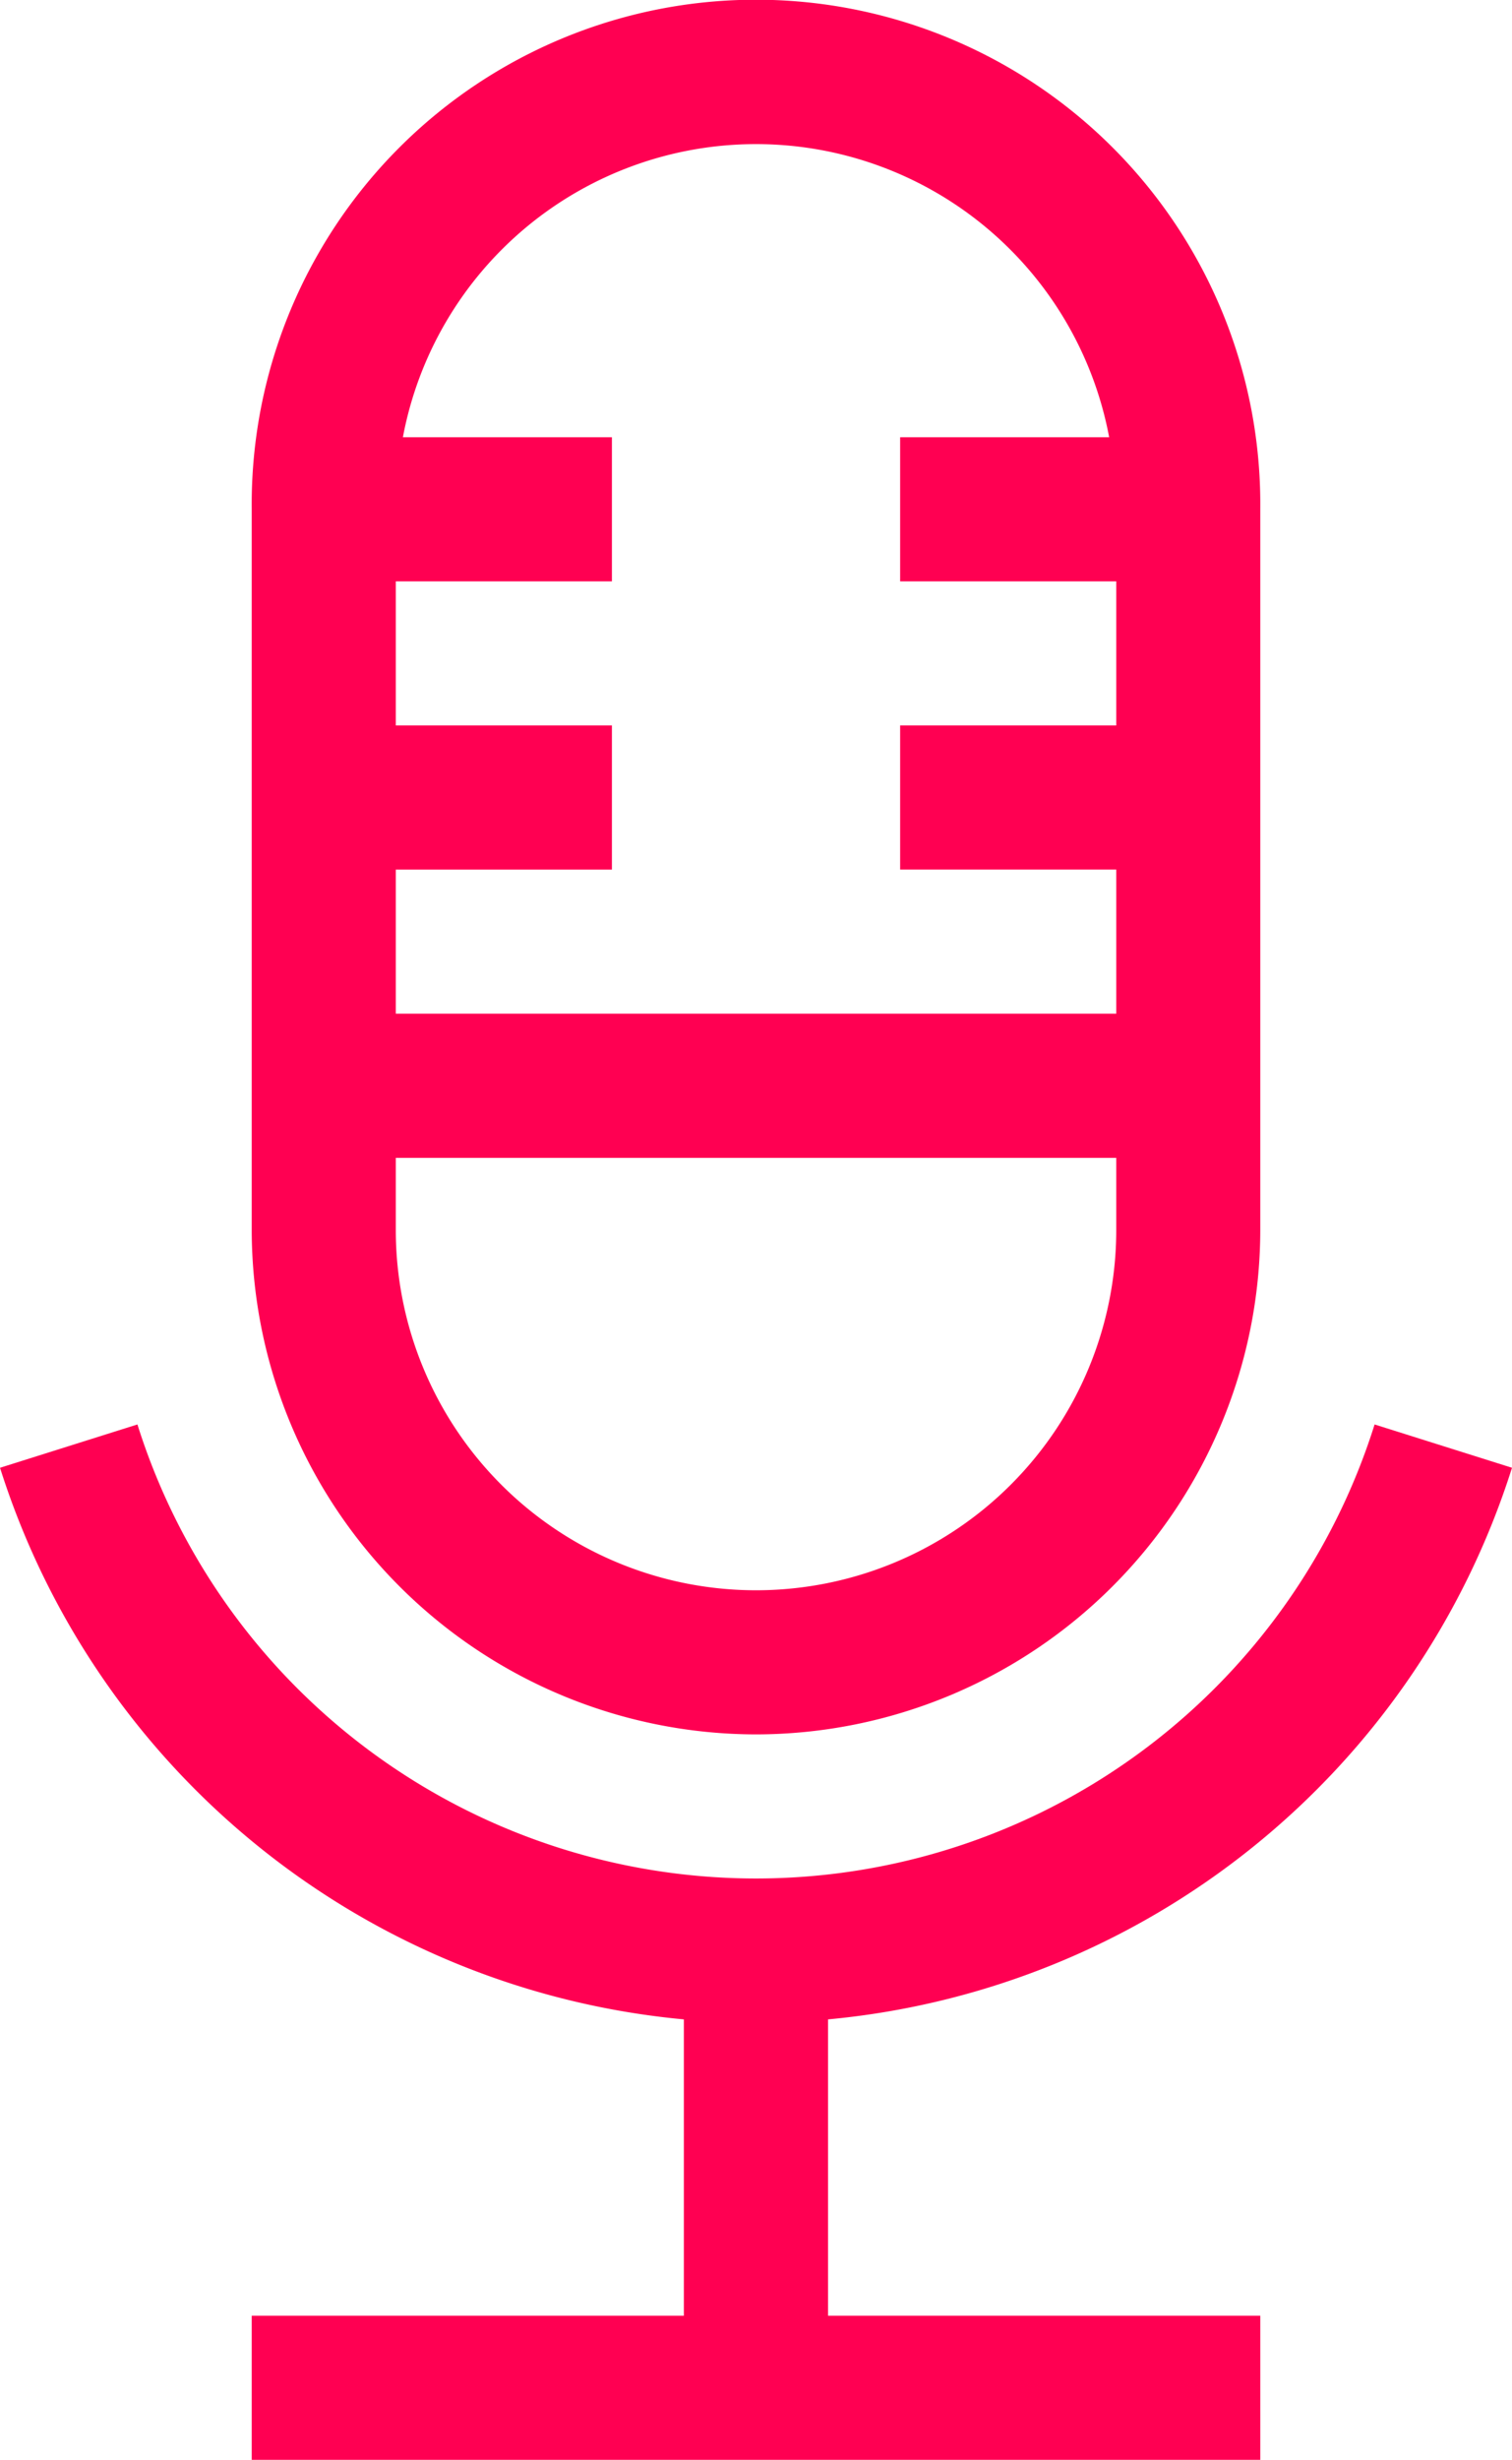
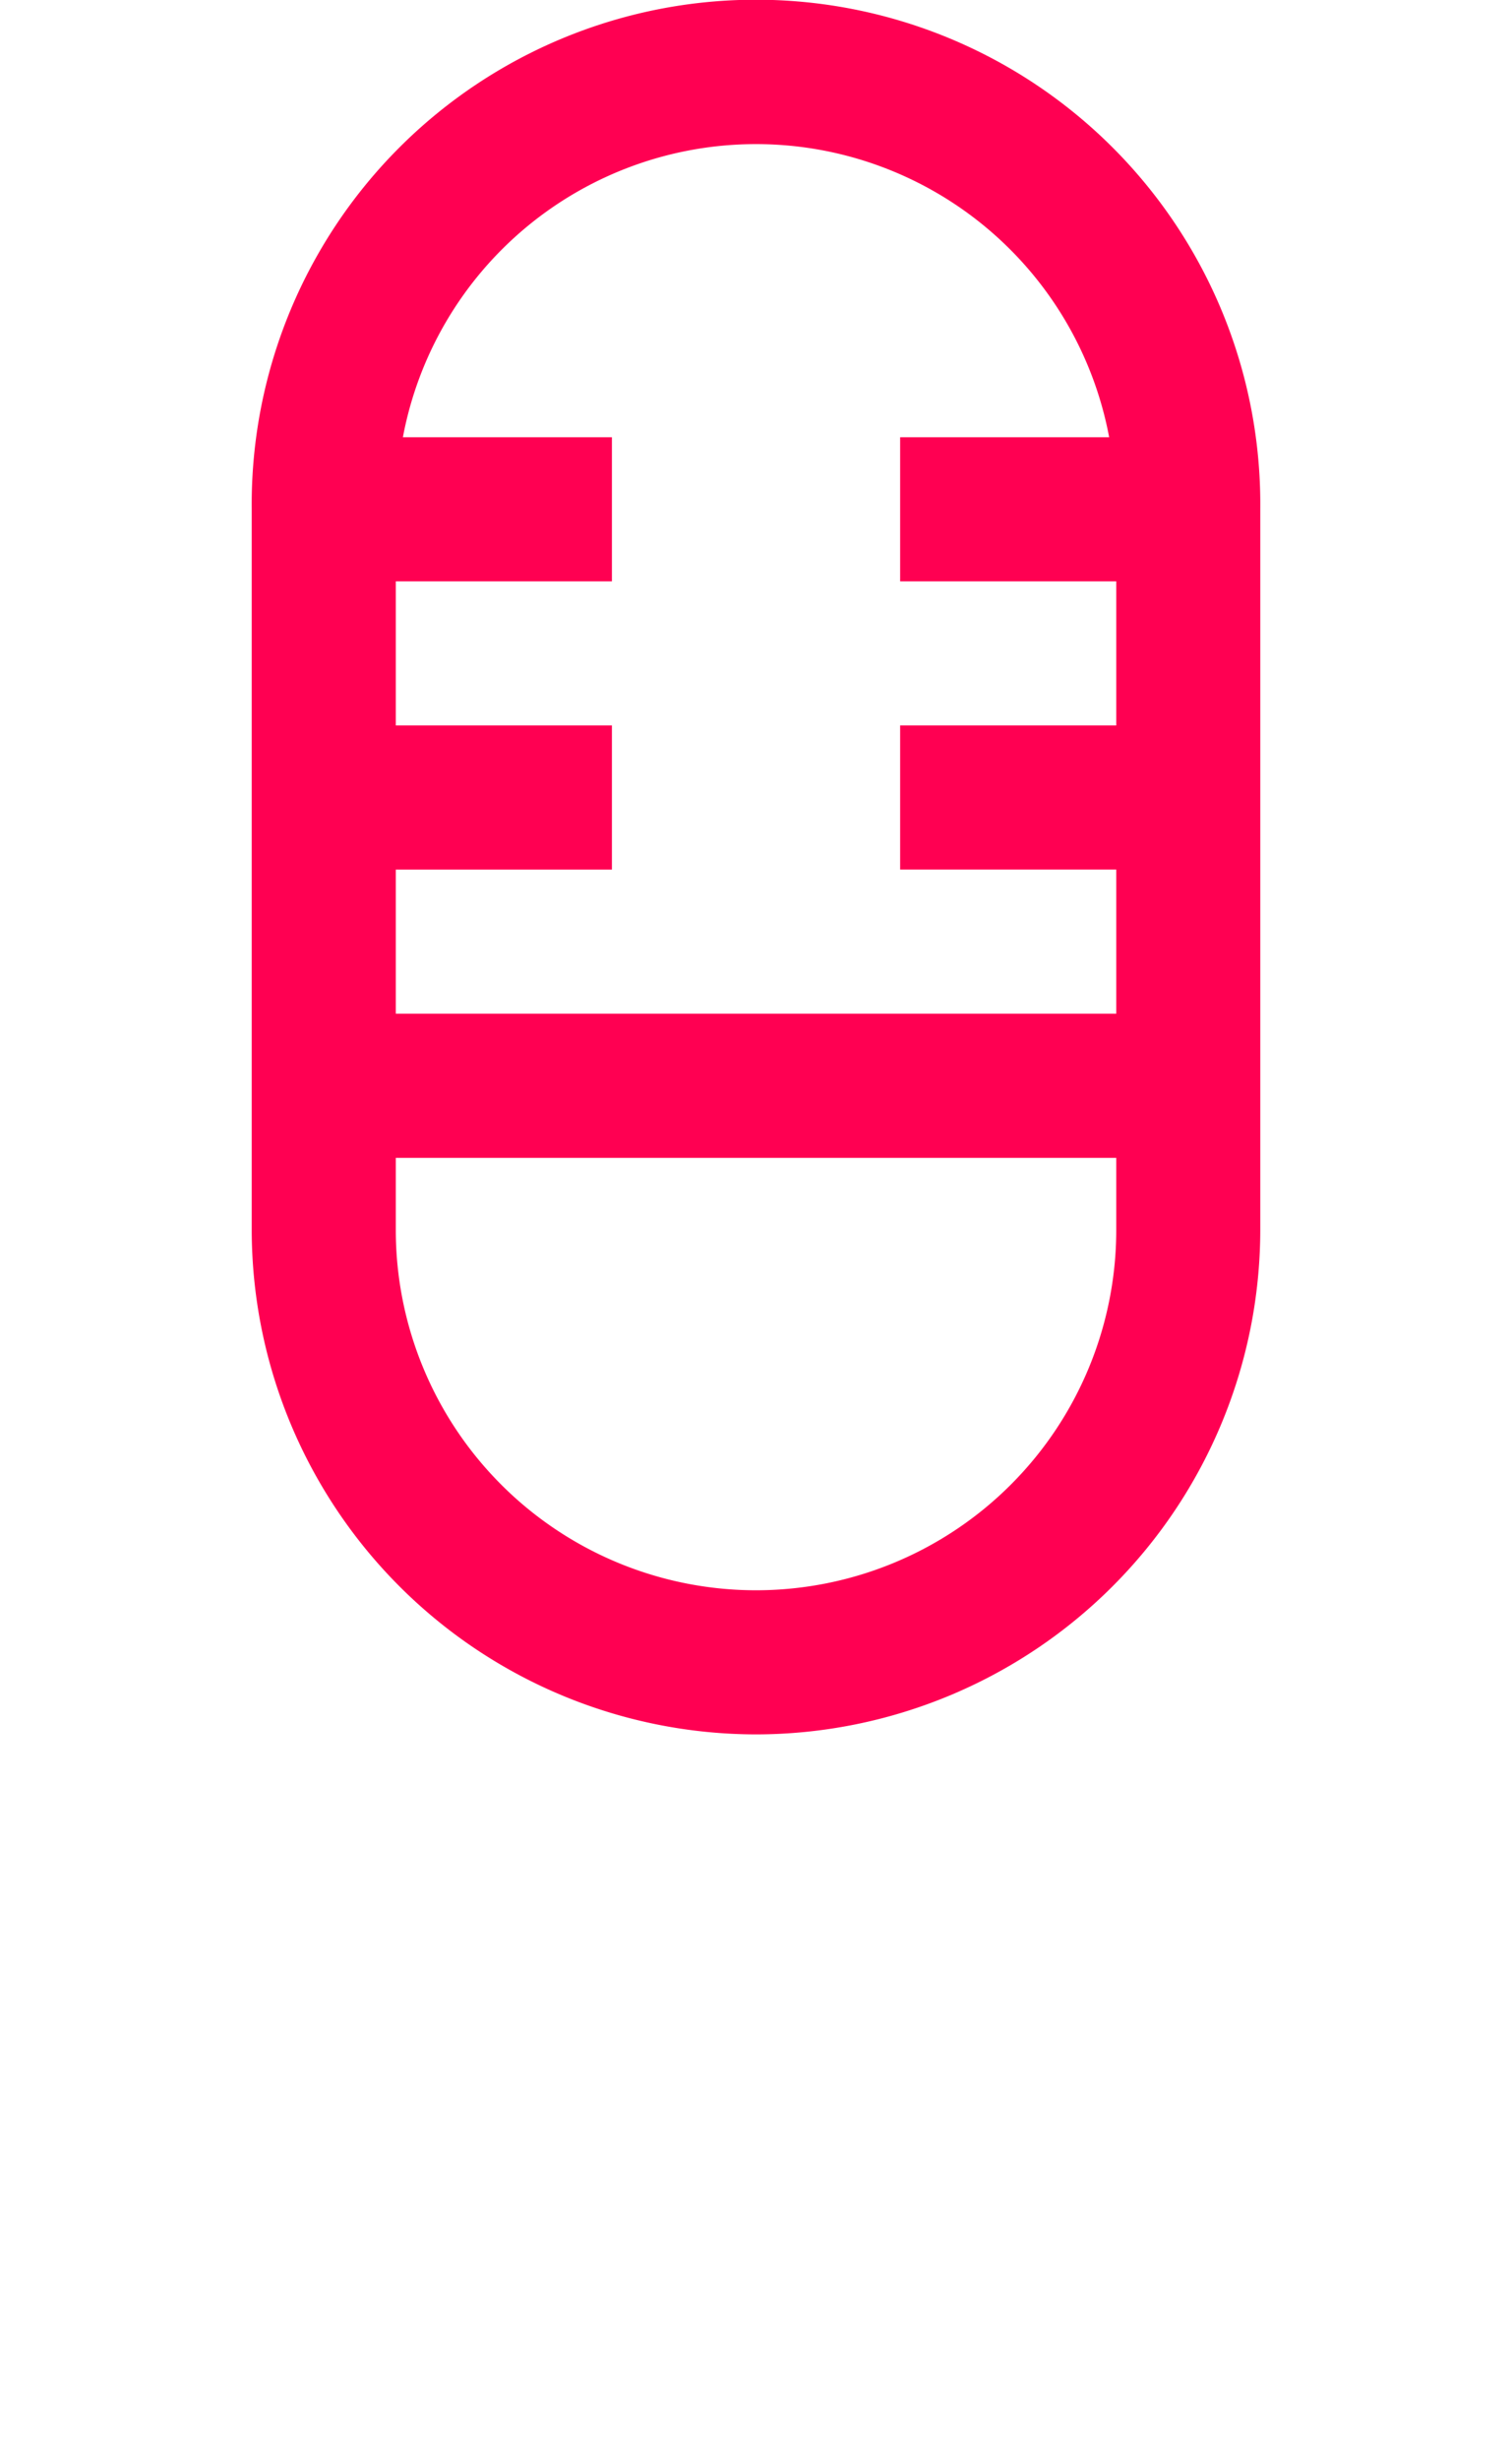
<svg xmlns="http://www.w3.org/2000/svg" width="61.49" height="100.002" viewBox="0 0 61.49 100.002">
  <g transform="translate(-98.589)">
-     <path d="M126.4,320.677v12.047H108.826v5.859h41.016v-5.859H132.264V320.677a32.306,32.306,0,0,0,27.815-22.425l-5.588-1.761a26.372,26.372,0,0,1-50.313,0l-5.588,1.761A32.306,32.306,0,0,0,126.4,320.677Z" transform="translate(0 -238.582)" fill="#ff0052" />
    <path d="M171.508,70.509A20.531,20.531,0,0,0,192.016,50V20.7A20.509,20.509,0,1,0,151,20.7V50A20.531,20.531,0,0,0,171.508,70.509ZM156.859,35.352h8.789V29.493h-8.789V23.633h8.789V17.774h-8.5a14.612,14.612,0,0,1,28.722,0h-8.5v5.859h8.789v5.859h-8.789v5.859h8.789v5.859h-29.3Zm0,11.719h29.3V50a14.649,14.649,0,0,1-29.3,0Z" transform="translate(-42.174)" fill="#ff0052" />
  </g>
</svg>